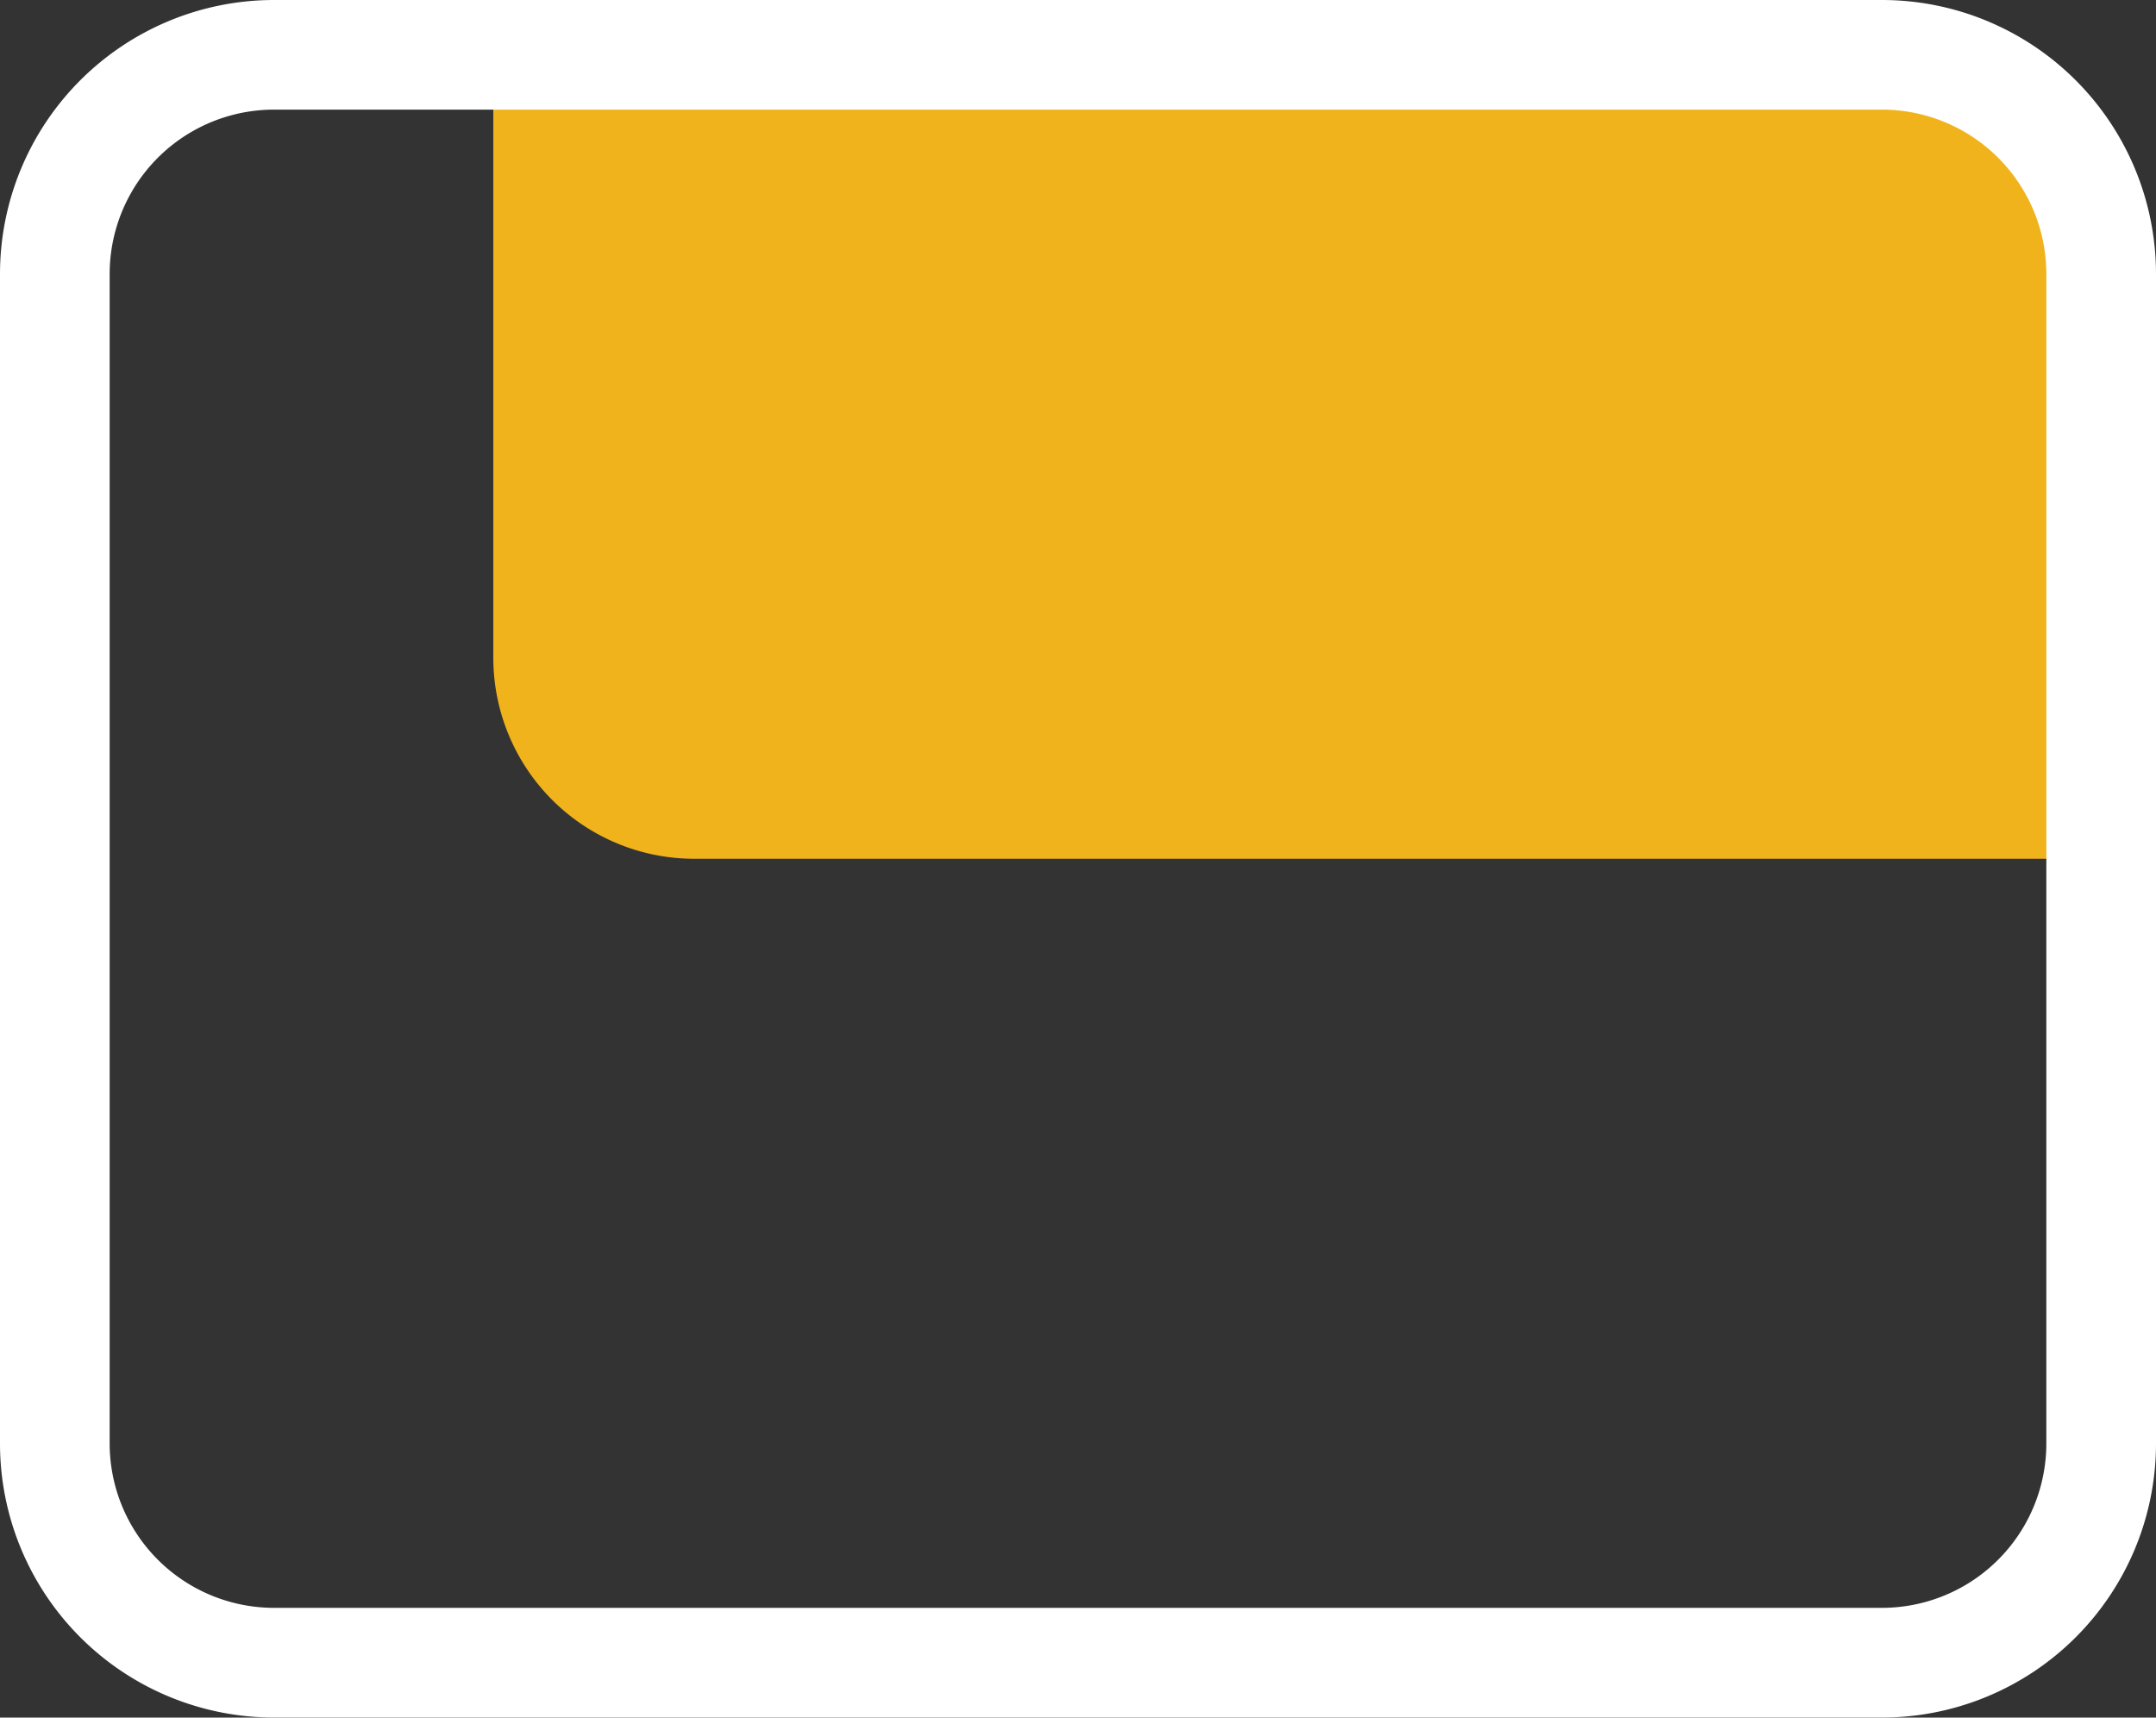
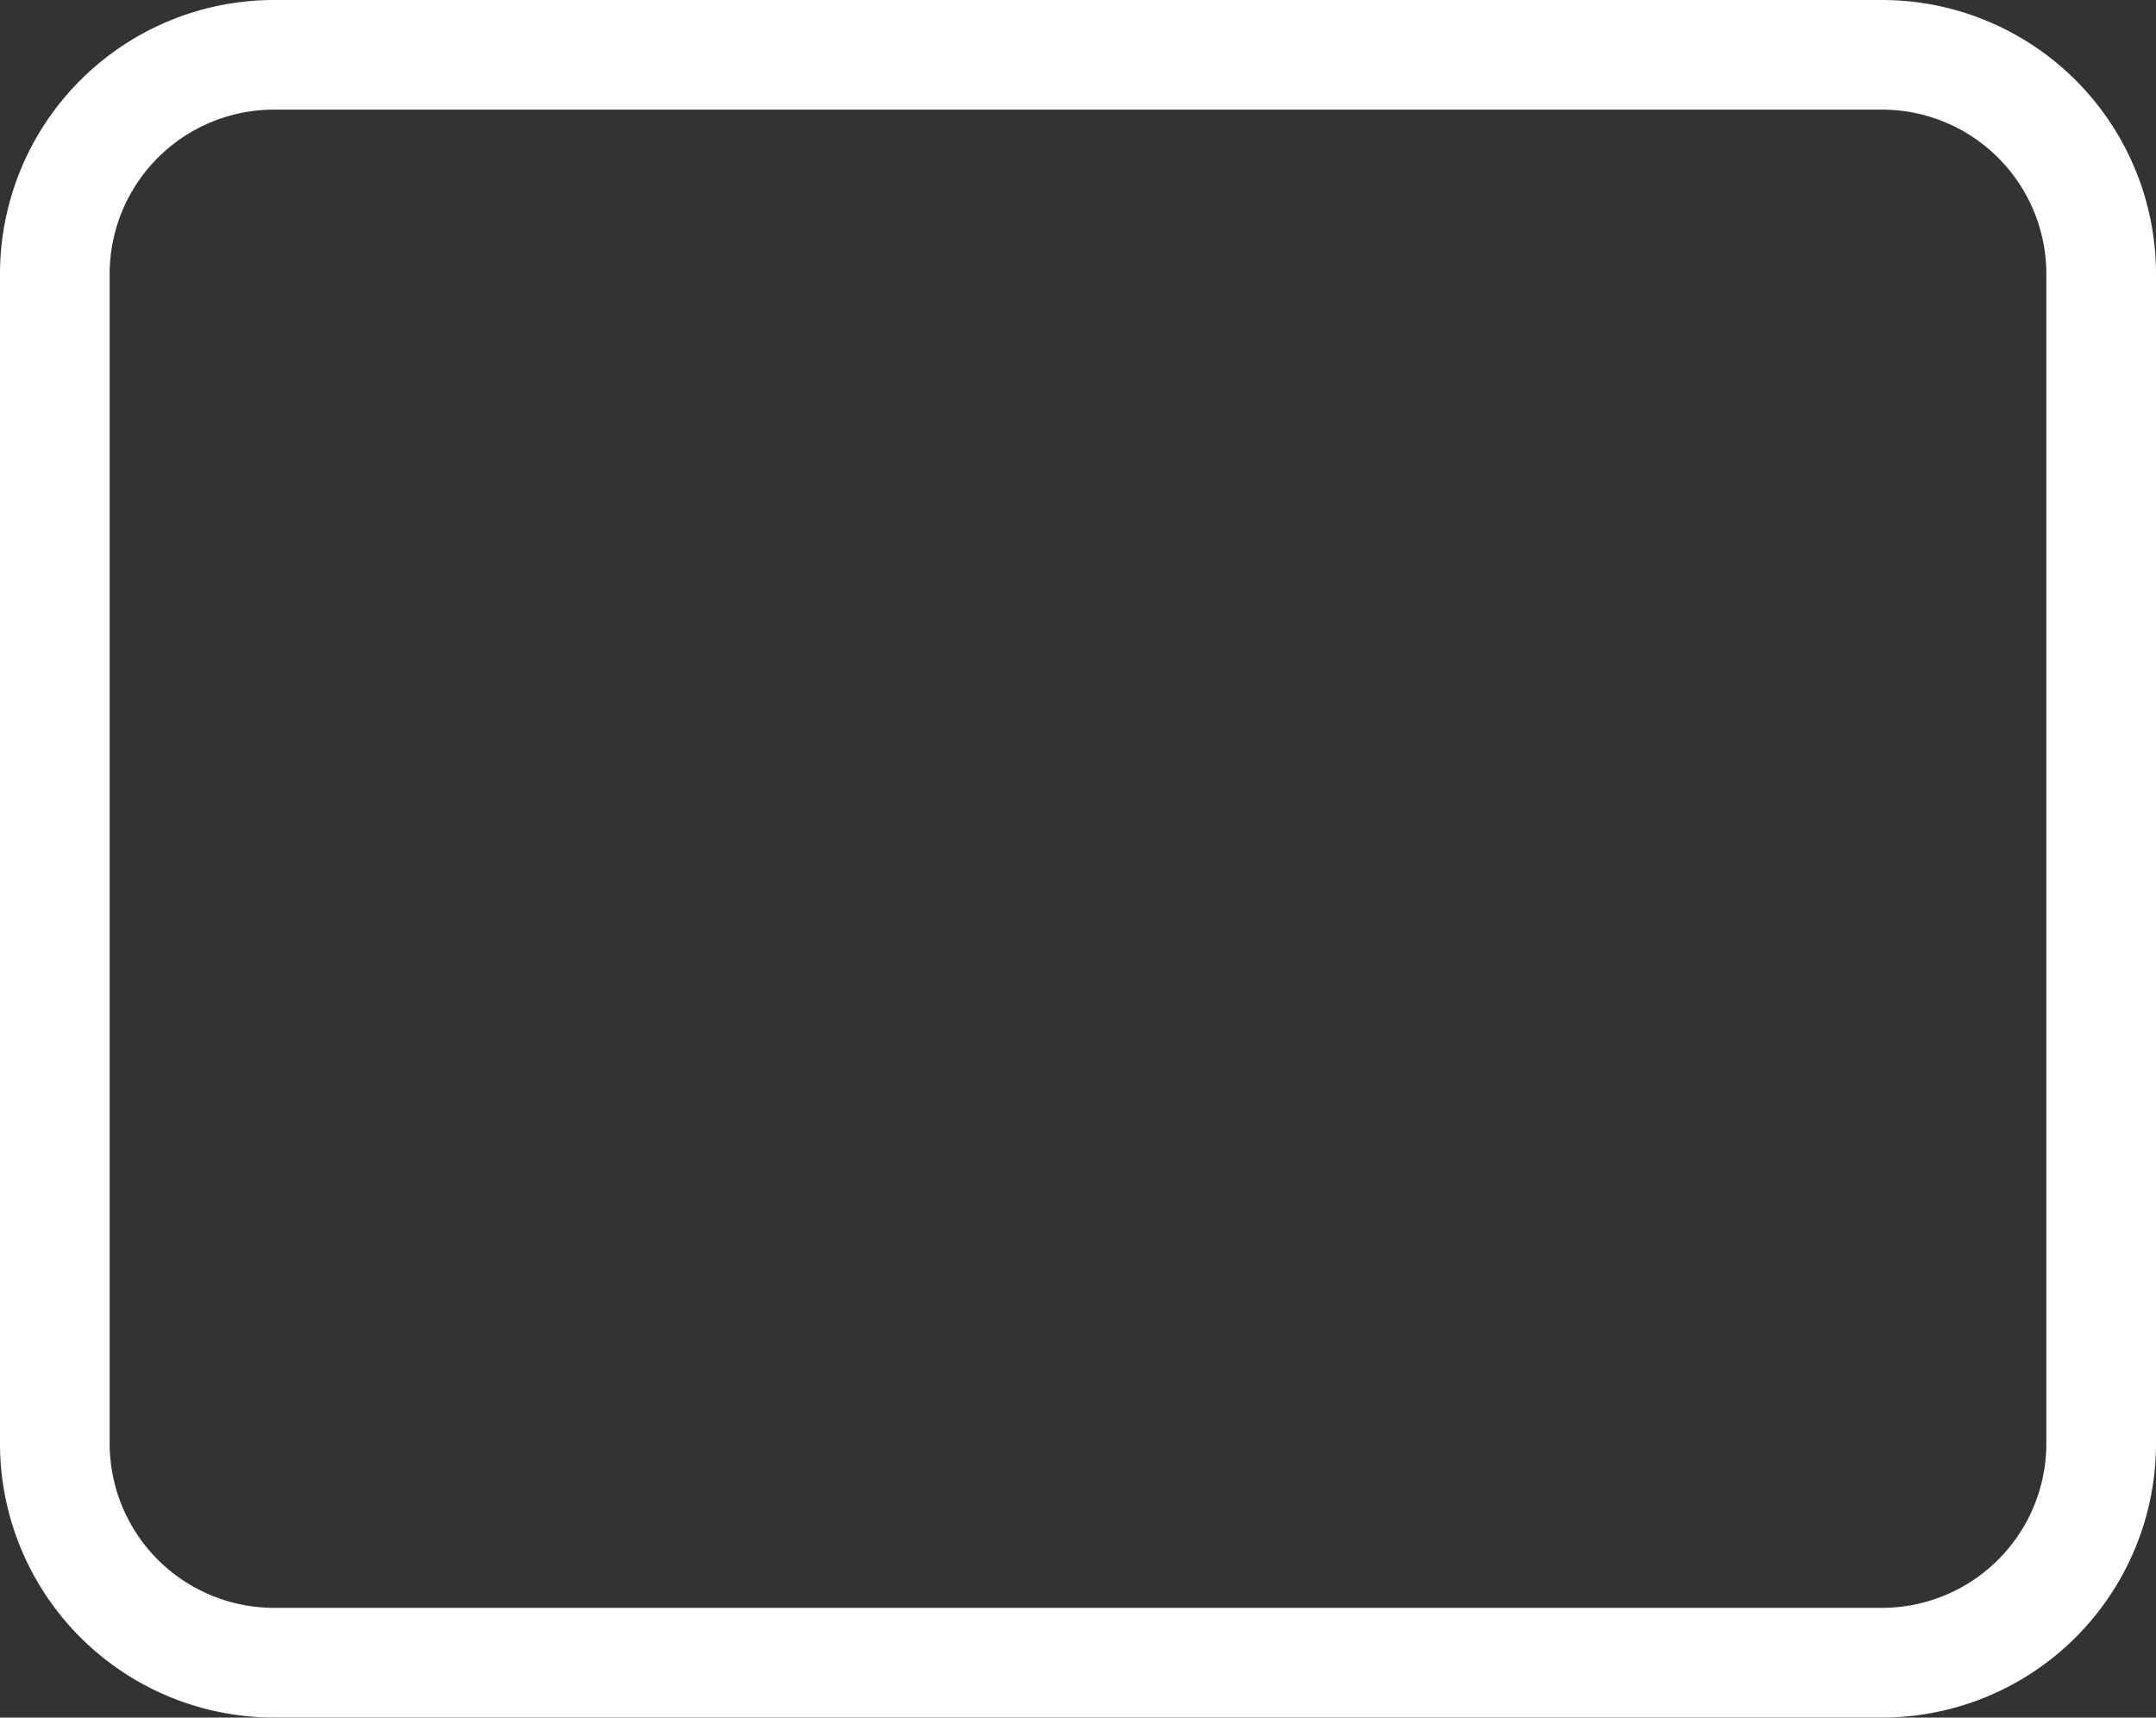
<svg xmlns="http://www.w3.org/2000/svg" width="50.706" height="40.393" viewBox="0 0 50.706 40.393">
  <rect x="0" y="0" width="50.706" height="40.393" fill="#333333" stroke="none" />
  <g id="htc-a104-icon02" transform="translate(0)">
-     <path id="矩形" d="M30.227,1.407H63.315V-10.41a7.09,7.09,0,0,0-7.09-7.09H25.5V-3.319A4.727,4.727,0,0,0,30.227,1.407Z" transform="translate(-13.898 18.789)" fill="#f0b31c" fill-rule="evenodd" />
-     <path id="形状结合" d="M44.26,0H6.446A6.446,6.446,0,0,0,0,6.446v27.5a6.446,6.446,0,0,0,6.446,6.446H44.26a6.446,6.446,0,0,0,6.446-6.446V6.446A6.446,6.446,0,0,0,44.26,0ZM6.446,2.578H44.26a3.867,3.867,0,0,1,3.867,3.867v27.5a3.867,3.867,0,0,1-3.867,3.867H6.446a3.867,3.867,0,0,1-3.867-3.867V6.446A3.867,3.867,0,0,1,6.446,2.578Z" fill="#fff" fill-rule="evenodd" />
+     <path id="形状结合" d="M44.26,0H6.446A6.446,6.446,0,0,0,0,6.446v27.5a6.446,6.446,0,0,0,6.446,6.446H44.26a6.446,6.446,0,0,0,6.446-6.446V6.446A6.446,6.446,0,0,0,44.26,0M6.446,2.578H44.26a3.867,3.867,0,0,1,3.867,3.867v27.5a3.867,3.867,0,0,1-3.867,3.867H6.446a3.867,3.867,0,0,1-3.867-3.867V6.446A3.867,3.867,0,0,1,6.446,2.578Z" fill="#fff" fill-rule="evenodd" />
  </g>
</svg>